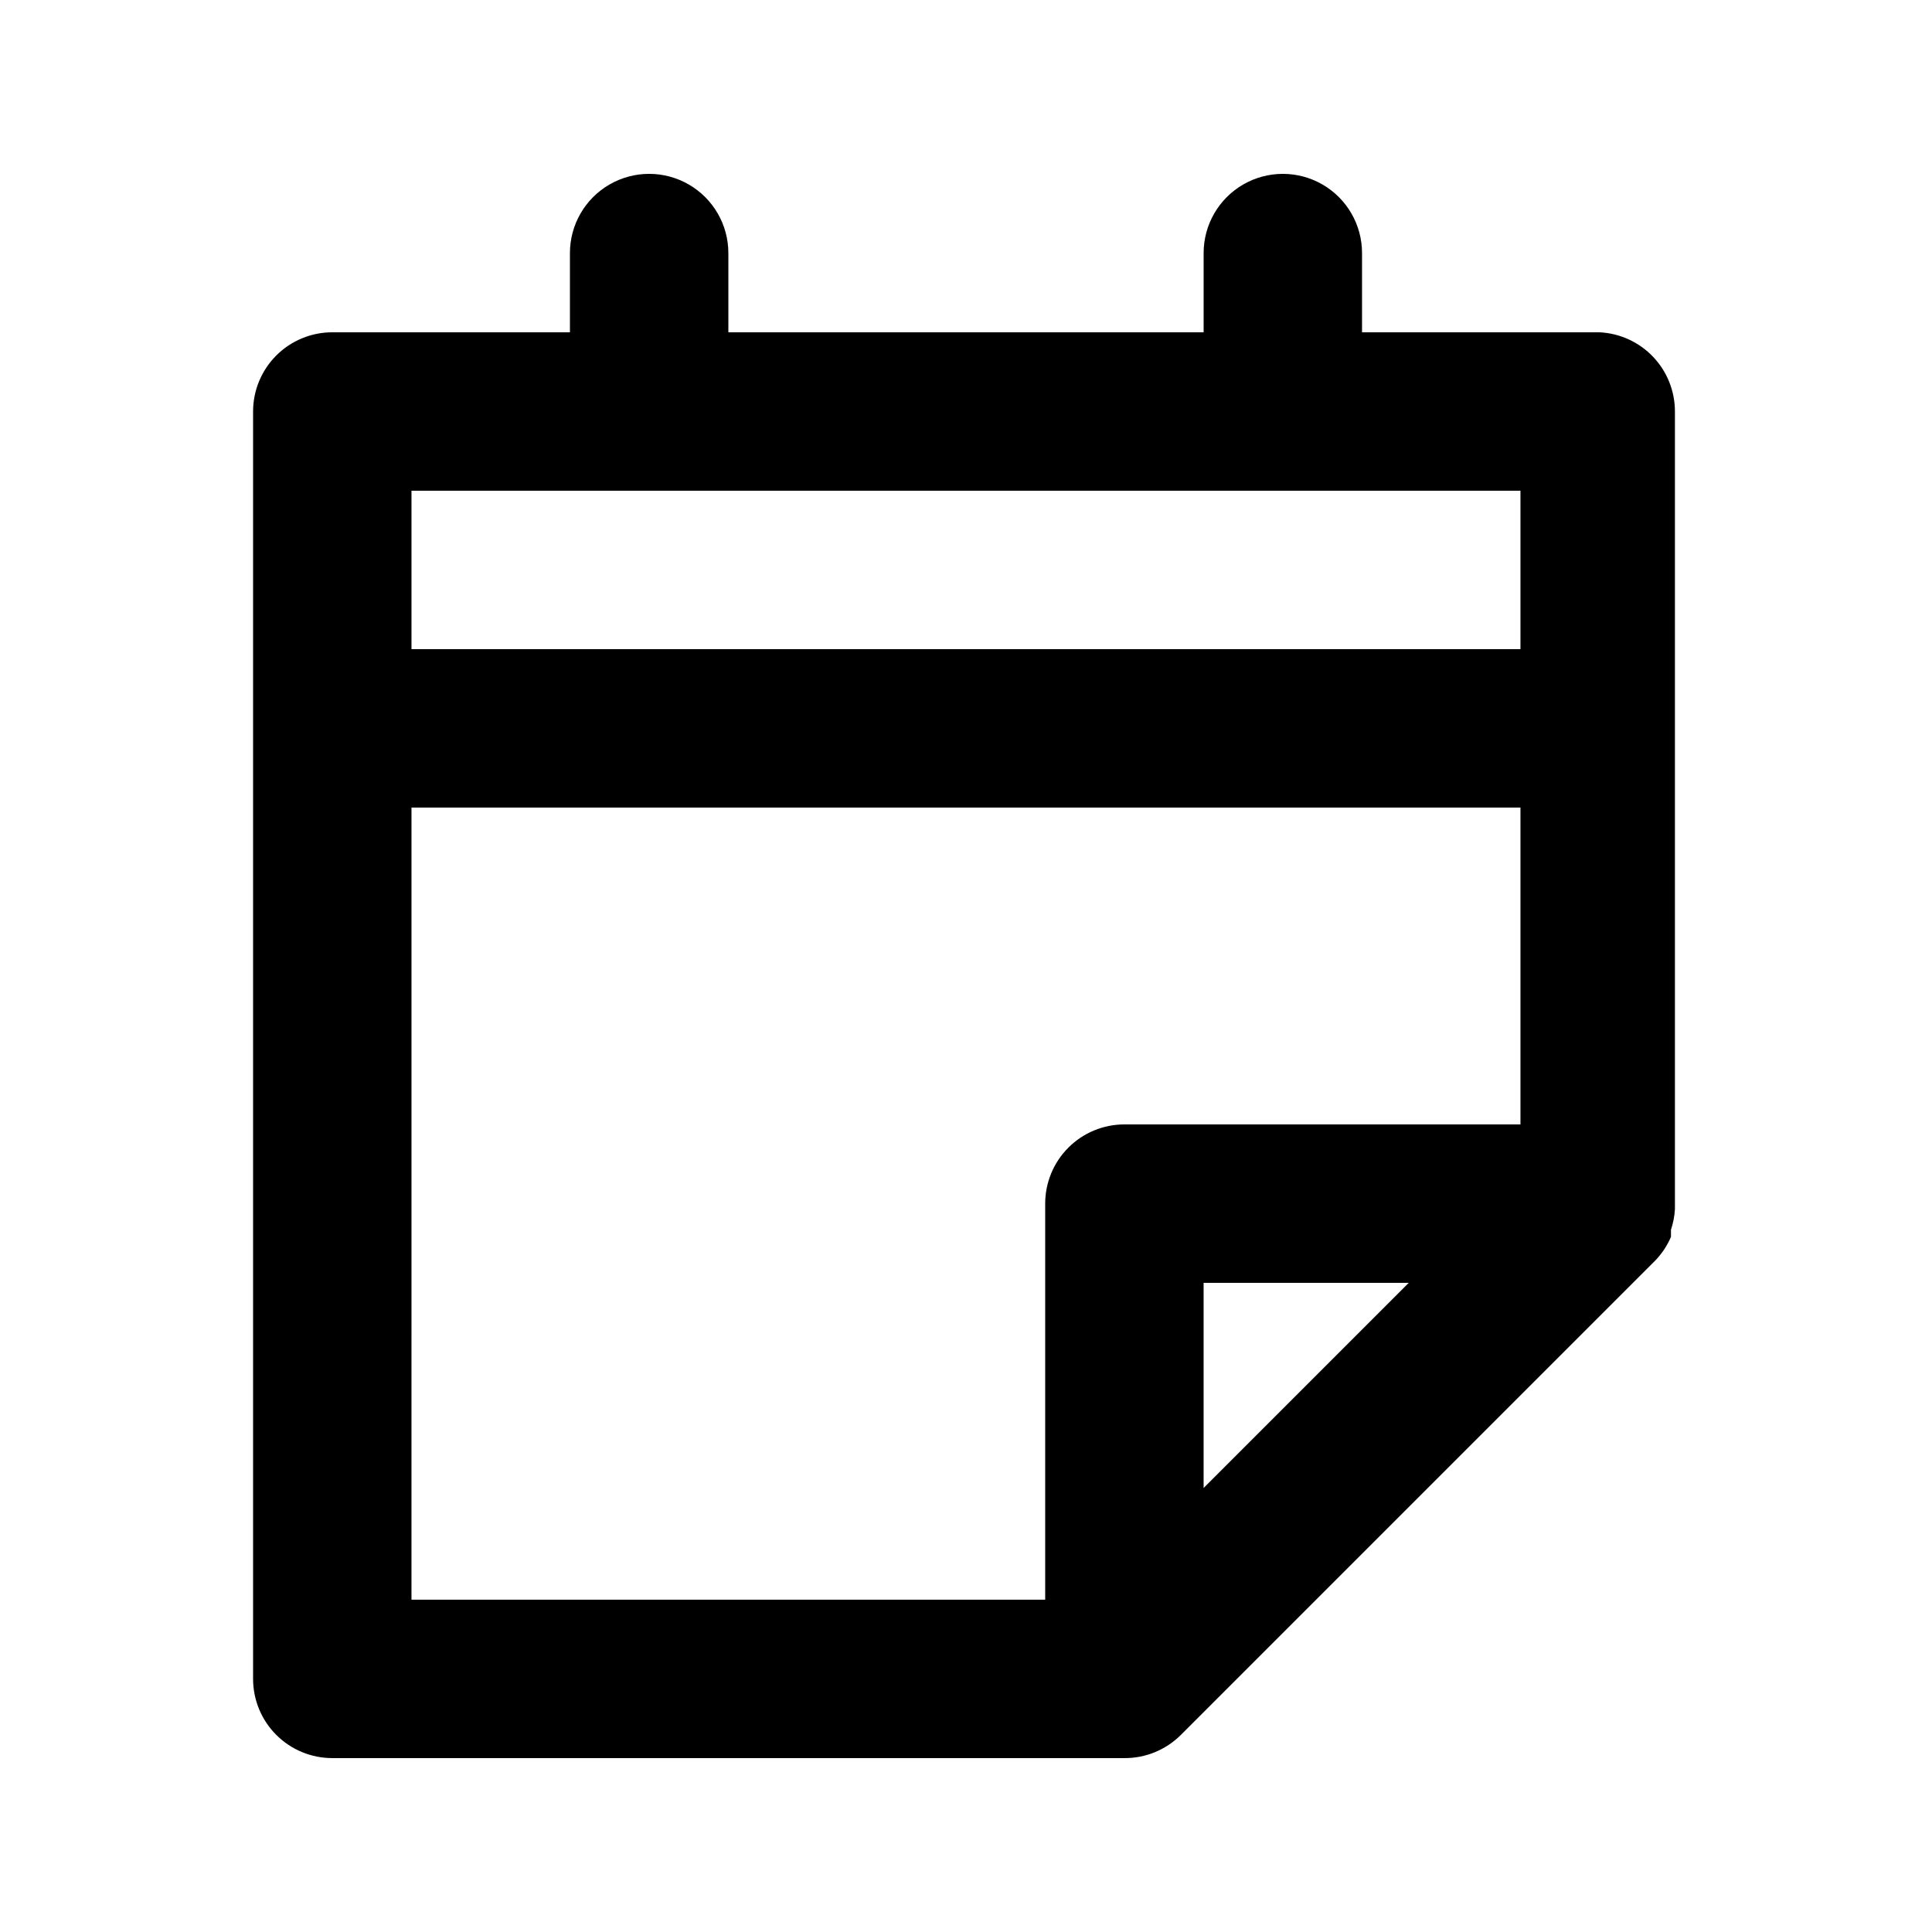
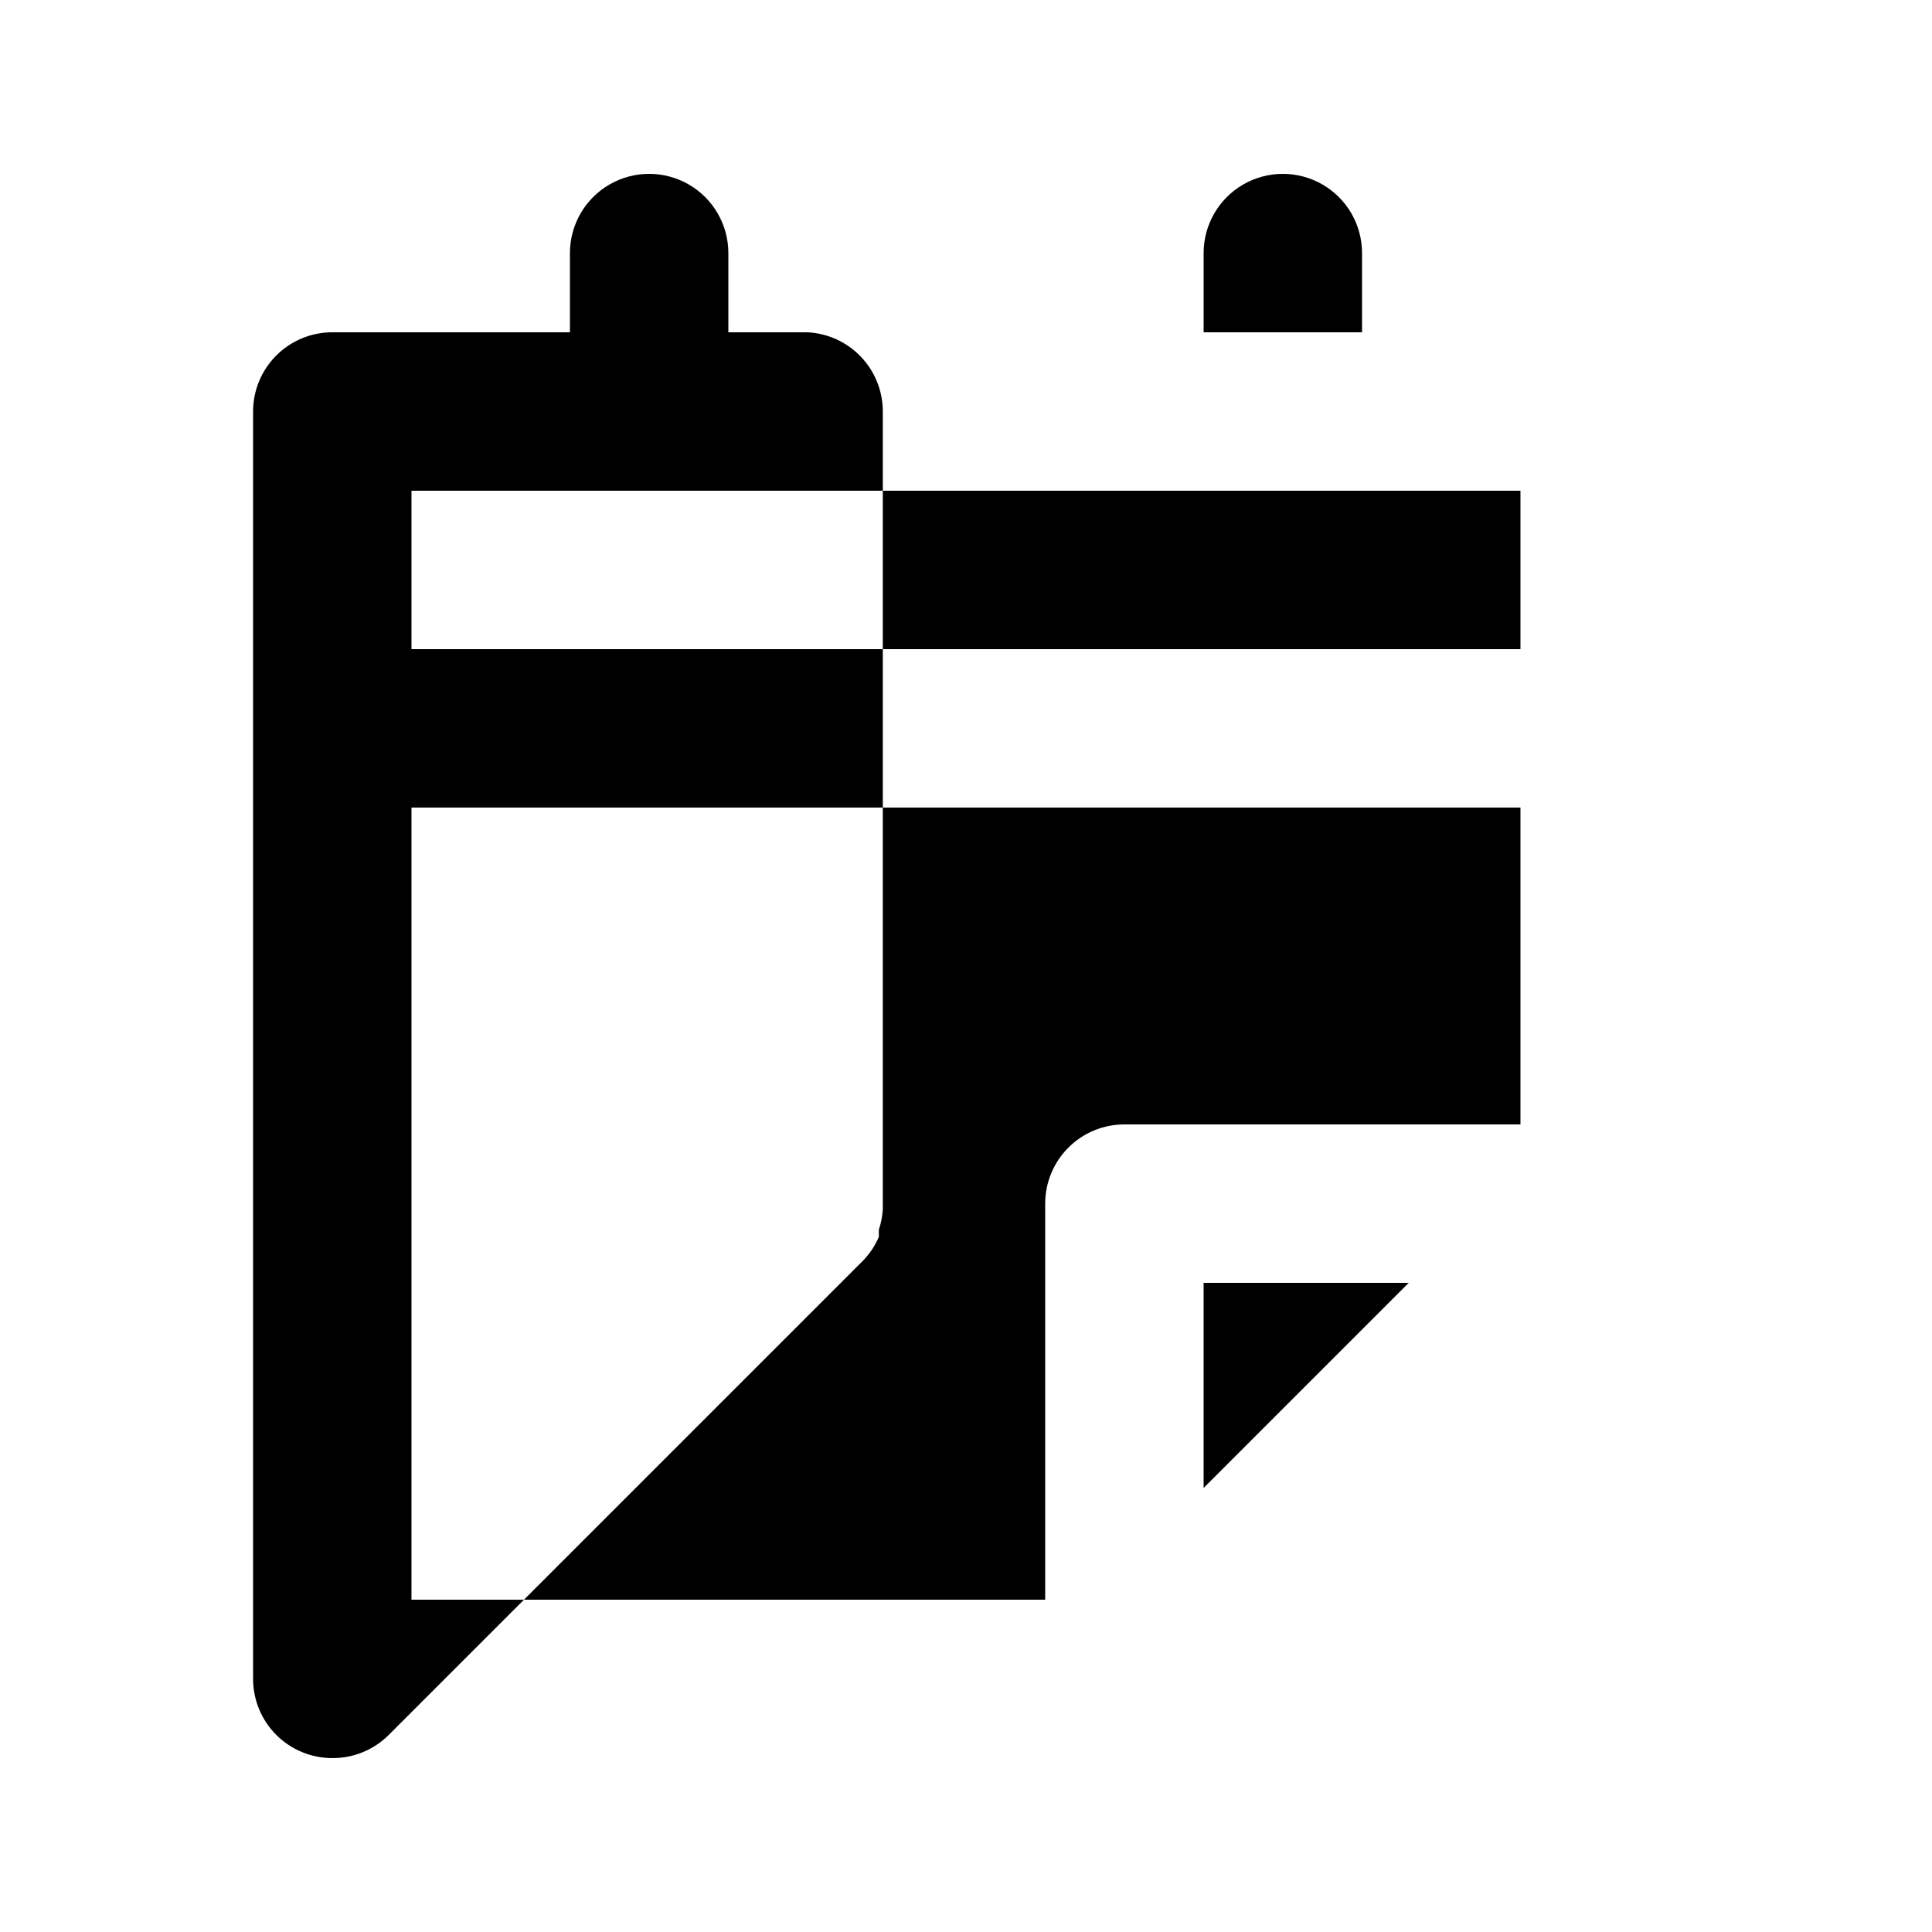
<svg xmlns="http://www.w3.org/2000/svg" fill="#000000" width="800px" height="800px" version="1.1" viewBox="144 144 512 512">
-   <path d="m567.93 232.06h-62.977v-20.992c0-7.5-4-14.43-10.496-18.18-6.492-3.75-14.496-3.75-20.988 0-6.496 3.75-10.496 10.68-10.496 18.18v20.992h-125.95v-20.992c0-7.5-4.004-14.43-10.496-18.18-6.496-3.75-14.5-3.75-20.992 0-6.496 3.75-10.496 10.68-10.496 18.18v20.992h-62.977c-5.566 0-10.906 2.211-14.844 6.148s-6.148 9.277-6.148 14.844v335.87c0 5.57 2.211 10.906 6.148 14.844s9.277 6.148 14.844 6.148h209.92c5.578 0.035 10.941-2.156 14.902-6.086l125.95-125.95c1.672-1.781 3.023-3.84 3.988-6.086v-1.891c0.59-1.766 0.941-3.602 1.051-5.457v-1.258-210.13c0.004-5.391-2.062-10.578-5.773-14.484-3.715-3.91-8.785-6.238-14.172-6.508zm-20.992 41.984v41.984h-293.89v-41.984zm-293.89 83.969h293.89v83.969h-104.96c-5.57 0-10.91 2.211-14.844 6.148-3.938 3.934-6.148 9.273-6.148 14.844v104.96l-167.94-0.004zm209.92 180.32v-54.371h54.371z" />
+   <path d="m567.93 232.06h-62.977v-20.992c0-7.5-4-14.43-10.496-18.18-6.492-3.75-14.496-3.75-20.988 0-6.496 3.75-10.496 10.68-10.496 18.18v20.992h-125.95v-20.992c0-7.5-4.004-14.43-10.496-18.18-6.496-3.75-14.5-3.75-20.992 0-6.496 3.75-10.496 10.68-10.496 18.18v20.992h-62.977c-5.566 0-10.906 2.211-14.844 6.148s-6.148 9.277-6.148 14.844v335.87c0 5.57 2.211 10.906 6.148 14.844s9.277 6.148 14.844 6.148c5.578 0.035 10.941-2.156 14.902-6.086l125.95-125.95c1.672-1.781 3.023-3.84 3.988-6.086v-1.891c0.59-1.766 0.941-3.602 1.051-5.457v-1.258-210.13c0.004-5.391-2.062-10.578-5.773-14.484-3.715-3.91-8.785-6.238-14.172-6.508zm-20.992 41.984v41.984h-293.89v-41.984zm-293.89 83.969h293.89v83.969h-104.96c-5.57 0-10.91 2.211-14.844 6.148-3.938 3.934-6.148 9.273-6.148 14.844v104.96l-167.94-0.004zm209.92 180.32v-54.371h54.371z" />
</svg>